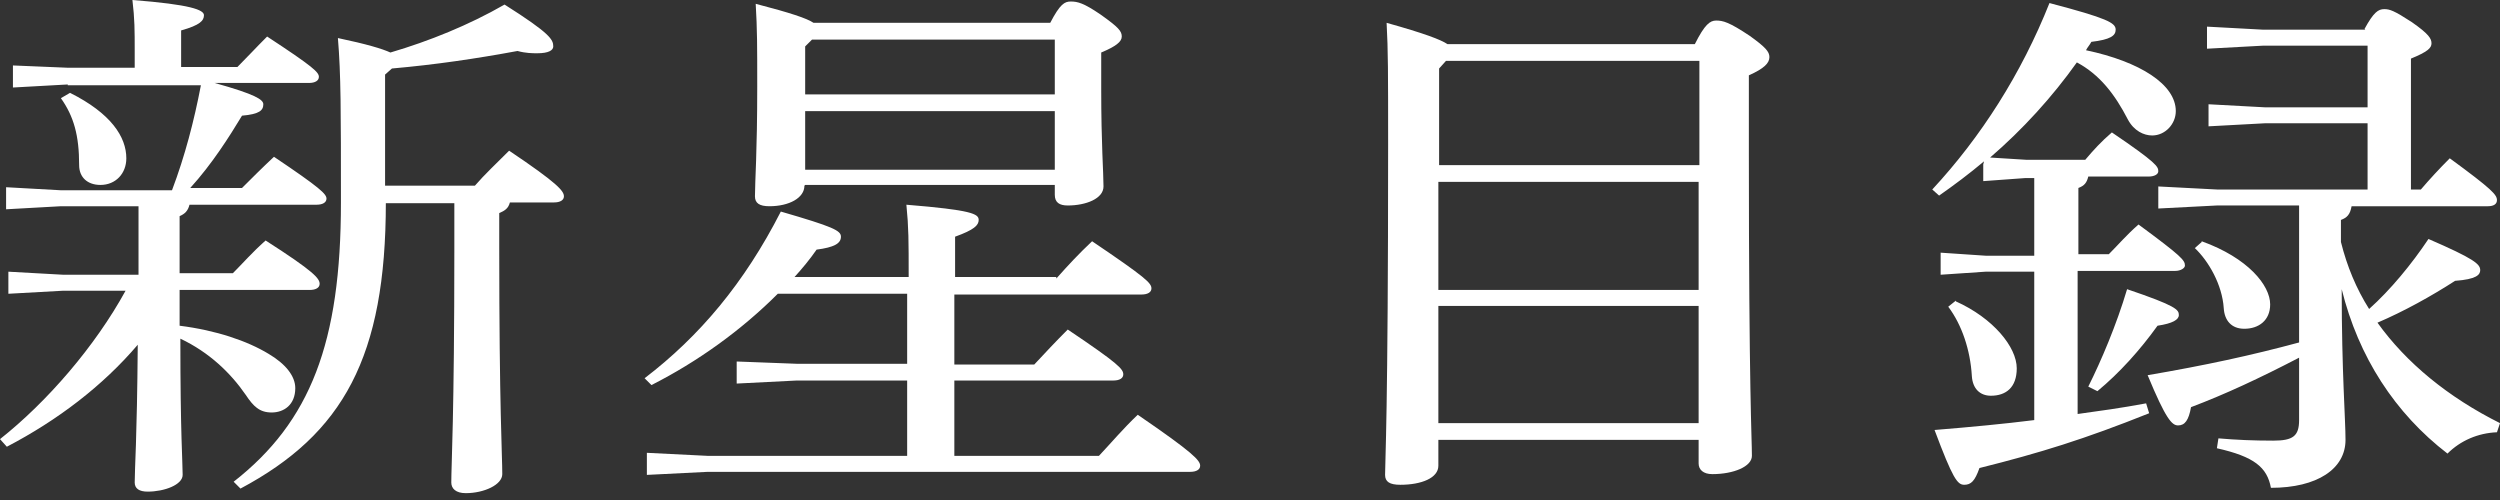
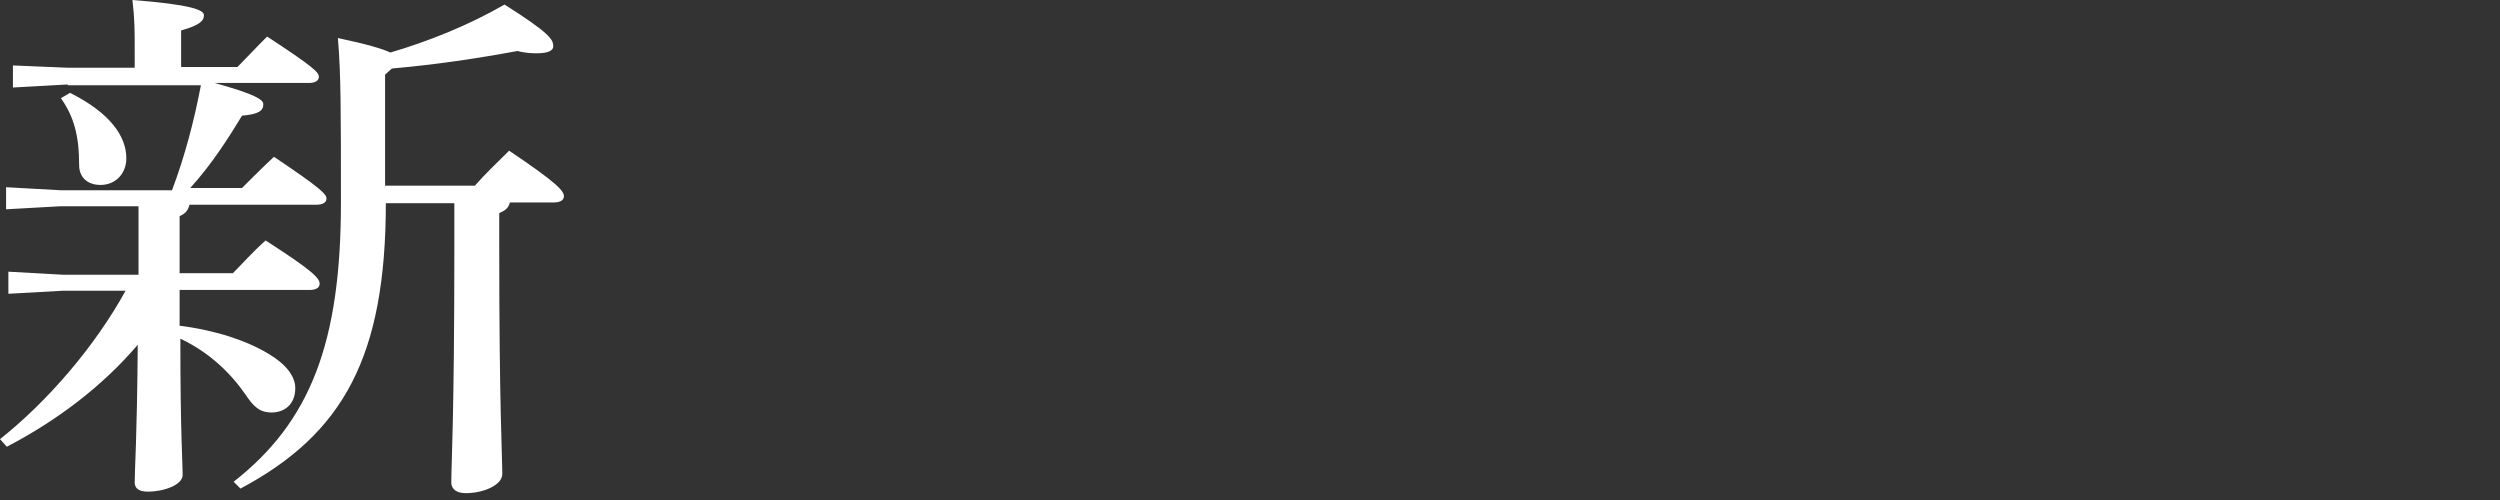
<svg xmlns="http://www.w3.org/2000/svg" width="160" height="32" viewBox="0 0 160 32" fill="none">
  <rect x="0" y="0" width="160" height="32" fill="#333333" stroke="none" />
  <path d="M4.335 5.406L0.828 5.601V4.189L4.335 4.335H8.621V3.263C8.621 1.948 8.621 1.218 8.475 0C12.225 0.292 13.053 0.633 13.053 0.974C13.053 1.315 12.81 1.607 11.592 1.948V4.286H15.196C15.829 3.653 16.365 3.068 17.096 2.338C20.067 4.286 20.408 4.627 20.408 4.919C20.408 5.163 20.164 5.309 19.775 5.309H13.735C16.365 6.04 16.852 6.381 16.852 6.673C16.852 7.062 16.609 7.306 15.489 7.403C14.661 8.767 13.589 10.472 12.177 12.03H15.489C16.122 11.397 16.755 10.764 17.534 10.034C20.505 12.03 20.895 12.42 20.895 12.712C20.895 12.956 20.651 13.102 20.262 13.102H12.128C12.03 13.492 11.836 13.687 11.495 13.833V17.485H14.904C15.537 16.852 16.122 16.171 16.998 15.391C20.116 17.388 20.457 17.826 20.457 18.167C20.457 18.411 20.213 18.557 19.823 18.557H11.495V20.846C13.833 21.139 15.829 21.82 17.193 22.648C18.265 23.282 18.898 24.061 18.898 24.84C18.898 25.912 18.167 26.399 17.388 26.399C16.609 26.399 16.219 26.009 15.732 25.279C14.758 23.866 13.394 22.551 11.543 21.674C11.543 27.811 11.69 29.565 11.69 30.393C11.69 31.026 10.521 31.464 9.449 31.464C8.913 31.464 8.621 31.269 8.621 30.88C8.621 29.906 8.767 28.25 8.816 22.064C6.575 24.694 3.702 26.886 0.438 28.591L0 28.104C3.02 25.717 6.088 22.161 8.037 18.606H4.043L0.536 18.801V17.388L4.043 17.583H8.865V13.199H3.897L0.39 13.394V11.982L3.897 12.177H11.008C11.836 9.985 12.42 7.744 12.858 5.455H4.335V5.406ZM4.481 5.942C7.111 7.257 8.085 8.767 8.085 10.131C8.085 11.105 7.403 11.836 6.429 11.836C5.601 11.836 5.065 11.349 5.065 10.569C5.065 8.67 4.725 7.452 3.897 6.283L4.481 5.942ZM24.694 12.956C24.694 22.843 21.966 27.763 15.391 31.269L14.953 30.831C19.872 26.983 21.82 21.918 21.82 12.956C21.82 7.062 21.82 4.773 21.626 2.435C23.476 2.825 24.451 3.117 24.986 3.361C27.47 2.63 30.003 1.607 32.292 0.292C35.215 2.143 35.409 2.533 35.409 2.971C35.409 3.215 35.117 3.409 34.387 3.409C34.094 3.409 33.656 3.409 33.12 3.263C30.49 3.75 27.86 4.14 25.084 4.384L24.645 4.773V11.884H30.393C31.026 11.154 31.756 10.472 32.584 9.644C35.702 11.738 36.091 12.225 36.091 12.566C36.091 12.81 35.848 12.956 35.458 12.956H32.633C32.536 13.345 32.292 13.492 31.951 13.638V15.878C31.951 26.107 32.146 29.126 32.146 30.344C32.146 31.026 30.977 31.562 29.808 31.562C29.175 31.562 28.883 31.269 28.883 30.88C28.883 29.711 29.078 26.642 29.078 15.927V13.005H24.597L24.694 12.956Z" fill="white" />
-   <path d="M67.604 17.826C68.384 16.95 69.017 16.268 69.894 15.44C73.352 17.778 73.692 18.119 73.692 18.46C73.692 18.703 73.449 18.849 73.059 18.849H61.078V23.33H66.192C66.874 22.6 67.507 21.918 68.335 21.09C71.598 23.282 71.89 23.622 71.89 23.963C71.89 24.207 71.647 24.353 71.257 24.353H61.078V29.175H70.332C71.111 28.347 71.89 27.422 72.816 26.545C76.371 28.98 76.81 29.467 76.81 29.808C76.81 30.052 76.566 30.198 76.177 30.198H45.297L41.4 30.393V28.98L45.297 29.175H58.058V24.353H50.995L47.148 24.548V23.136L50.995 23.282H58.058V18.801H49.778C47.44 21.139 44.664 23.136 41.693 24.645L41.254 24.207C44.761 21.528 47.635 18.119 49.973 13.54C53.333 14.514 53.82 14.758 53.82 15.148C53.82 15.586 53.382 15.829 52.262 15.976C51.823 16.609 51.336 17.193 50.849 17.729H58.155C58.155 15.391 58.155 14.563 58.009 13.102C62.198 13.443 62.636 13.687 62.636 14.076C62.636 14.417 62.344 14.709 61.126 15.148V17.729H67.604V17.826ZM51.483 11.884C51.483 12.664 50.508 13.199 49.242 13.199C48.609 13.199 48.317 13.005 48.317 12.566C48.317 11.592 48.463 9.79 48.463 5.553C48.463 2.922 48.463 1.9 48.365 0.244C50.606 0.828 51.629 1.169 52.067 1.461H67.215C67.848 0.244 68.14 0.097 68.53 0.097C68.968 0.097 69.358 0.195 70.429 0.925C71.598 1.753 71.793 1.997 71.793 2.338C71.793 2.679 71.403 2.971 70.478 3.361V5.699C70.478 9.303 70.624 11.008 70.624 11.933C70.624 12.712 69.504 13.151 68.335 13.151C67.799 13.151 67.507 12.956 67.507 12.469V11.836H51.531L51.483 11.884ZM67.507 2.533H51.97L51.531 2.971V6.04H67.507V2.533ZM67.507 7.111H51.531V10.861H67.507V7.111Z" fill="white" />
-   <path d="M108.469 2.825C109.102 1.559 109.443 1.315 109.833 1.315C110.271 1.315 110.661 1.412 111.976 2.289C112.998 3.02 113.242 3.312 113.242 3.653C113.242 4.043 112.901 4.384 111.927 4.822V9.839C111.927 25.084 112.122 28.006 112.122 29.175C112.122 29.857 110.953 30.344 109.589 30.344C109.005 30.344 108.712 30.052 108.712 29.662V28.152H92.055V29.808C92.055 30.587 90.983 31.026 89.62 31.026C88.938 31.026 88.645 30.831 88.645 30.393C88.645 29.467 88.84 26.691 88.84 9.254C88.84 4.627 88.84 3.263 88.743 1.461C91.178 2.143 92.201 2.533 92.639 2.825H108.469ZM92.542 3.897L92.103 4.384V10.569H108.761V3.897H92.542ZM108.712 11.641H92.055V18.557H108.712V11.641ZM108.712 19.58H92.055V27.081H108.712V19.58Z" fill="white" />
-   <path d="M126.977 10.326C126.052 11.105 125.078 11.836 124.103 12.518L123.665 12.128C126.782 8.767 129.364 4.725 131.166 0.195C134.868 1.169 135.403 1.461 135.403 1.9C135.403 2.289 135.062 2.533 133.845 2.679C133.747 2.874 133.601 3.02 133.504 3.215C136.962 3.945 139.251 5.406 139.251 7.111C139.251 7.939 138.569 8.67 137.741 8.67C137.205 8.67 136.572 8.377 136.183 7.647C135.355 6.04 134.381 4.773 132.919 3.994C131.361 6.186 129.461 8.28 127.367 10.082L129.705 10.228H133.455C133.991 9.595 134.478 9.059 135.16 8.475C138.033 10.423 138.131 10.667 138.131 10.959C138.131 11.154 137.887 11.3 137.498 11.3H133.65C133.553 11.69 133.406 11.884 133.017 12.03V16.268H134.965C135.598 15.635 136.085 15.05 136.865 14.368C139.641 16.414 139.836 16.657 139.836 16.998C139.836 17.145 139.592 17.339 139.202 17.339H132.968V26.496C134.381 26.301 135.793 26.107 137.352 25.814L137.546 26.448C133.406 28.104 130.581 28.98 126.685 29.954C126.393 30.782 126.149 31.026 125.711 31.026C125.272 31.026 124.98 30.636 123.811 27.519C126.198 27.324 128.244 27.129 130.192 26.886V17.388H127.075L124.201 17.583V16.171L127.075 16.365H130.192V11.397H129.607L126.928 11.592V10.521L126.977 10.326ZM125.175 19.288C127.562 20.359 129.072 22.21 129.072 23.574C129.072 24.791 128.39 25.327 127.416 25.327C126.734 25.327 126.247 24.889 126.198 24.061C126.1 22.405 125.565 20.798 124.688 19.629L125.175 19.239V19.288ZM133.65 24.743C134.478 23.087 135.452 20.798 136.134 18.508C139.3 19.58 139.446 19.823 139.446 20.164C139.446 20.457 139.056 20.7 138.082 20.846C136.962 22.405 135.647 23.866 134.234 25.035L133.65 24.743ZM151.33 1.851C151.915 0.779 152.207 0.584 152.597 0.584C152.938 0.584 153.23 0.682 154.35 1.412C155.47 2.192 155.616 2.484 155.616 2.776C155.616 3.068 155.373 3.312 154.301 3.75V12.128H154.935C155.519 11.446 156.103 10.813 156.785 10.131C159.513 12.128 159.805 12.469 159.805 12.81C159.805 13.053 159.61 13.199 159.221 13.199H150.502C150.405 13.735 150.21 13.93 149.82 14.076V15.489C150.21 17.047 150.795 18.46 151.623 19.775C152.986 18.557 154.35 16.901 155.422 15.294C158.344 16.56 158.734 16.901 158.734 17.291C158.734 17.583 158.49 17.875 157.126 17.973C155.616 18.947 153.863 19.921 152.158 20.651C154.009 23.233 156.688 25.425 160 27.081L159.805 27.665C158.588 27.714 157.467 28.201 156.639 29.029C153.279 26.448 150.941 22.843 149.869 18.508C149.869 23.817 150.113 26.837 150.113 28.152C150.113 30.003 148.311 31.221 145.339 31.221C145.096 29.906 144.268 29.224 141.881 28.688L141.979 28.055C143.099 28.152 144.219 28.201 145.486 28.201C146.752 28.201 147.142 27.909 147.142 26.886V22.892C144.609 24.207 142.417 25.23 140.225 26.058C140.079 26.886 139.836 27.227 139.397 27.227C139.008 27.227 138.618 26.837 137.449 24.012C141.151 23.379 144.073 22.746 147.142 21.918V13.151H141.881L138.131 13.345V11.933L141.881 12.128H151.525V7.89H144.95L141.346 8.085V6.673L144.95 6.868H151.525V2.922H144.852L141.248 3.117V1.705L144.852 1.9H151.379L151.33 1.851ZM140.907 15.44C143.878 16.511 145.291 18.265 145.291 19.483C145.291 20.505 144.56 21.041 143.635 21.041C142.807 21.041 142.368 20.505 142.32 19.726C142.222 18.216 141.346 16.706 140.469 15.878L140.907 15.489V15.44Z" fill="white" />
</svg>